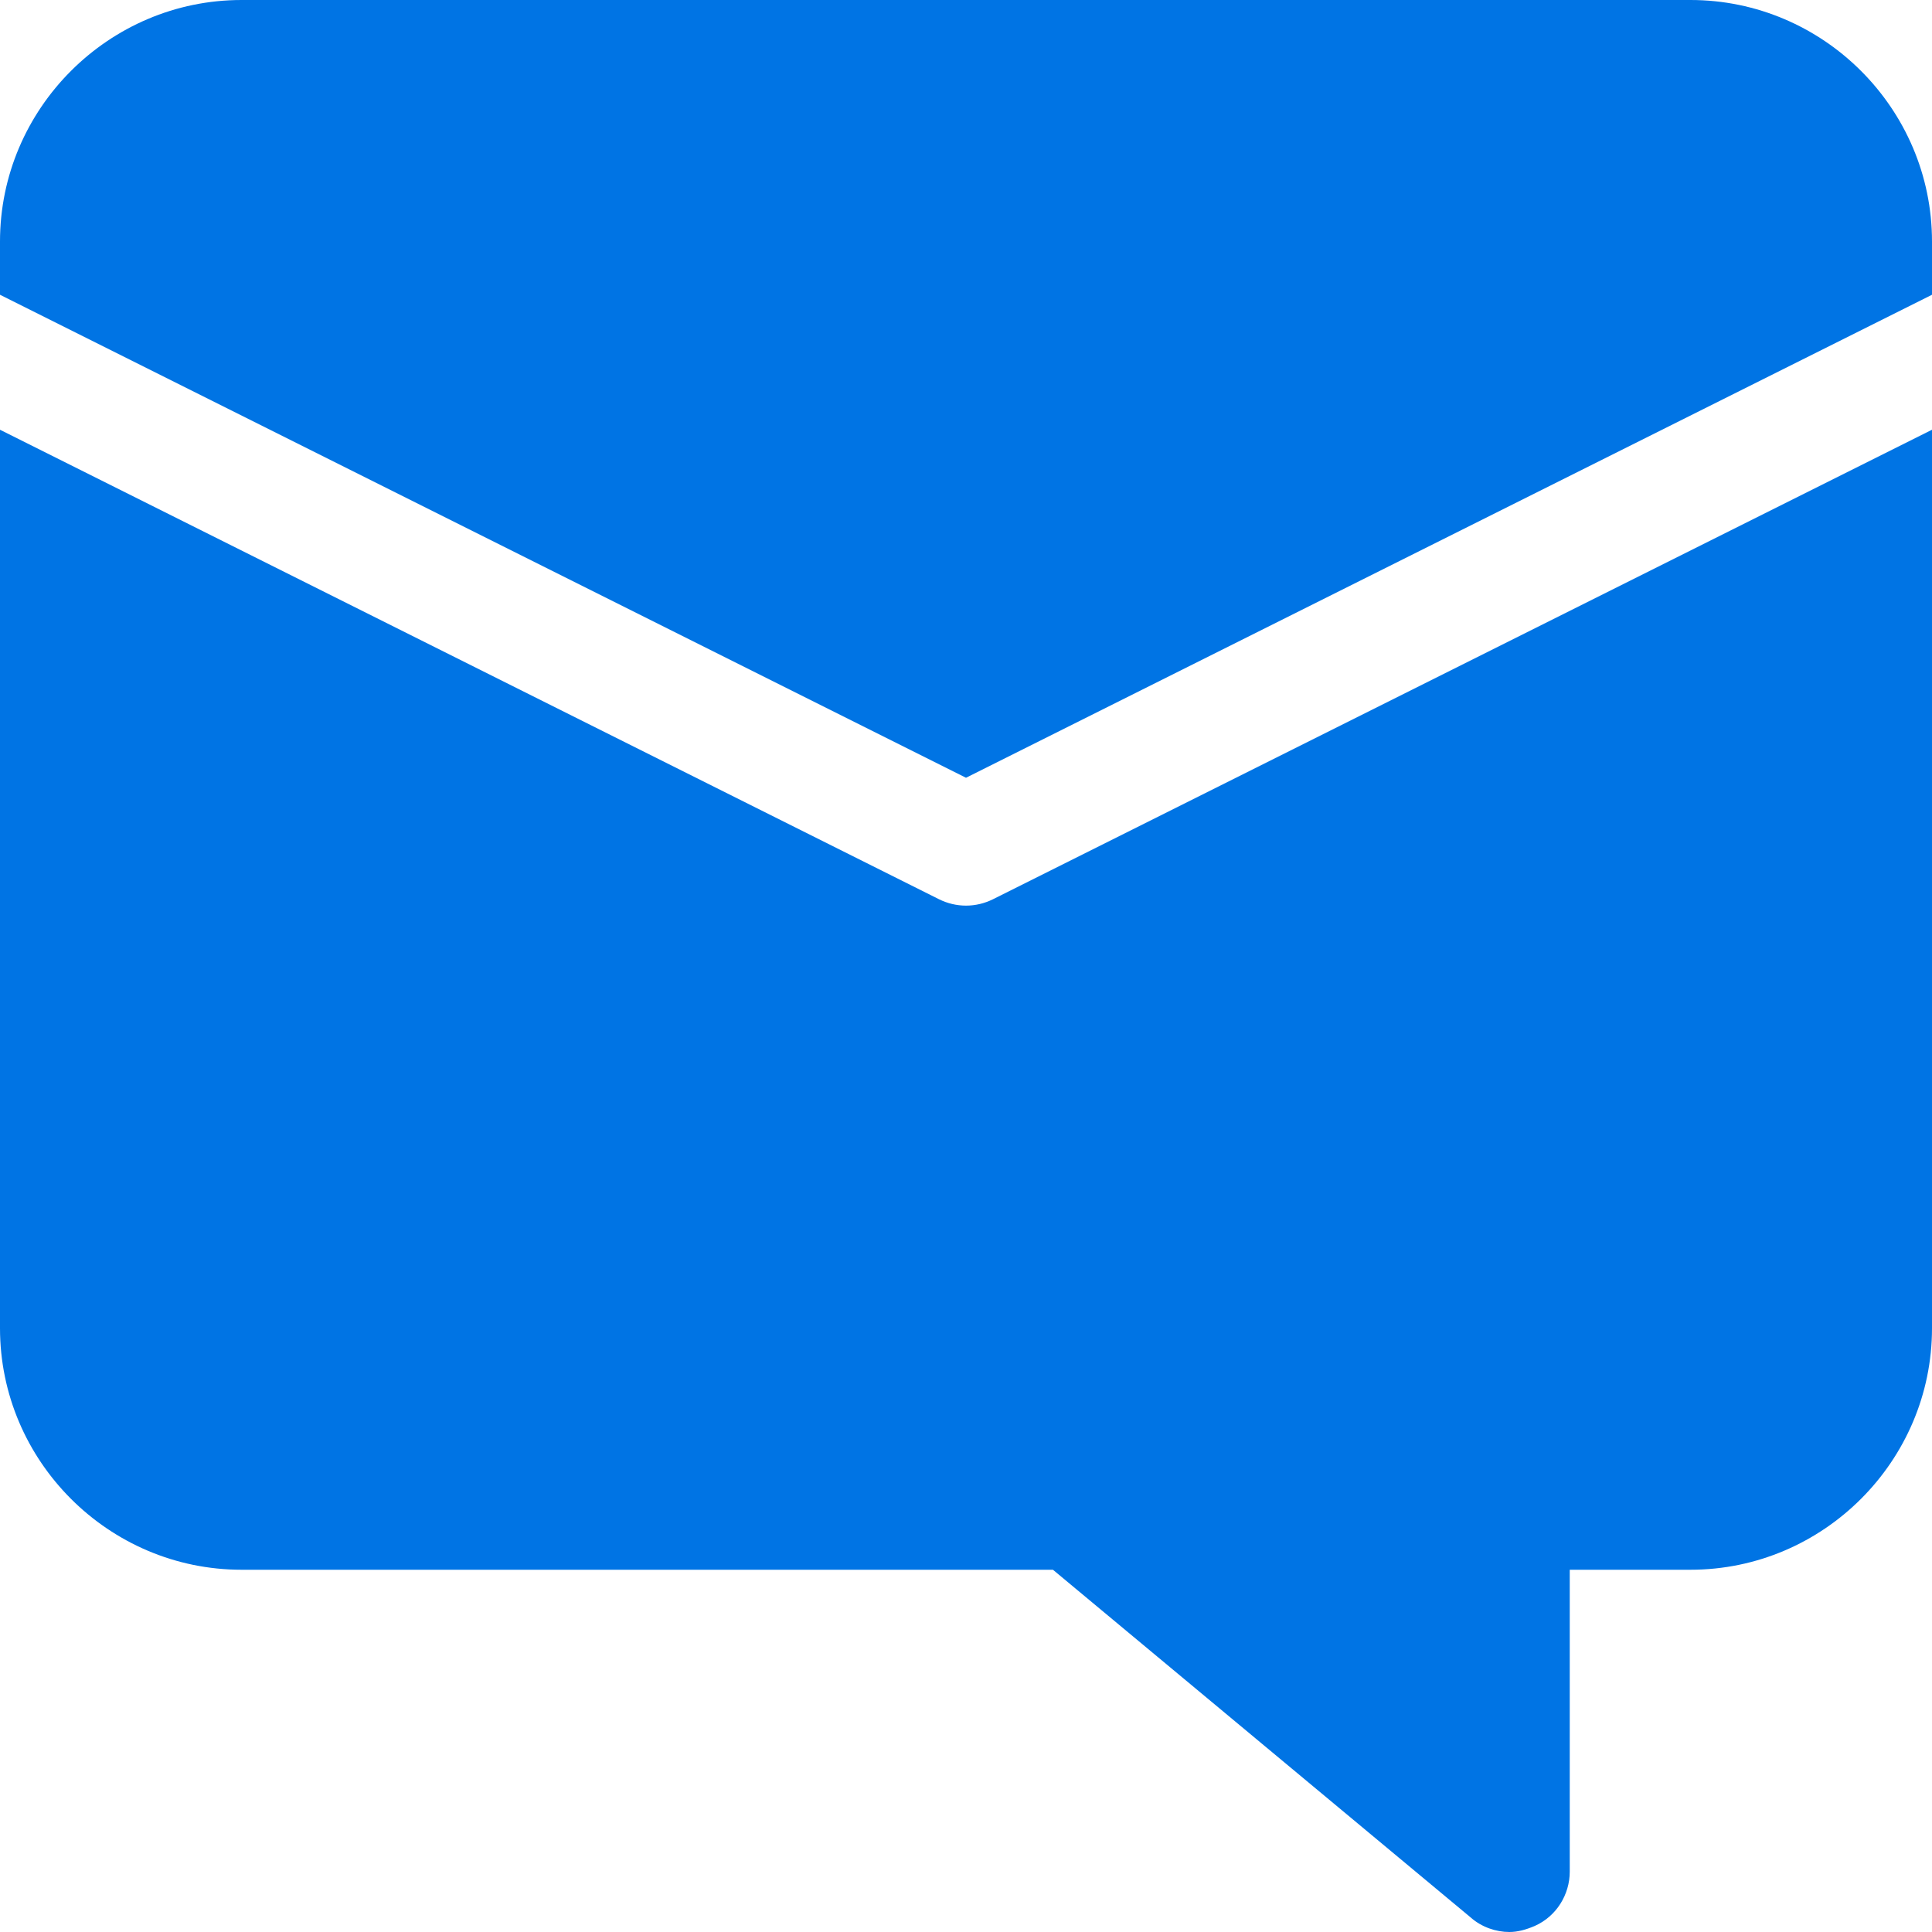
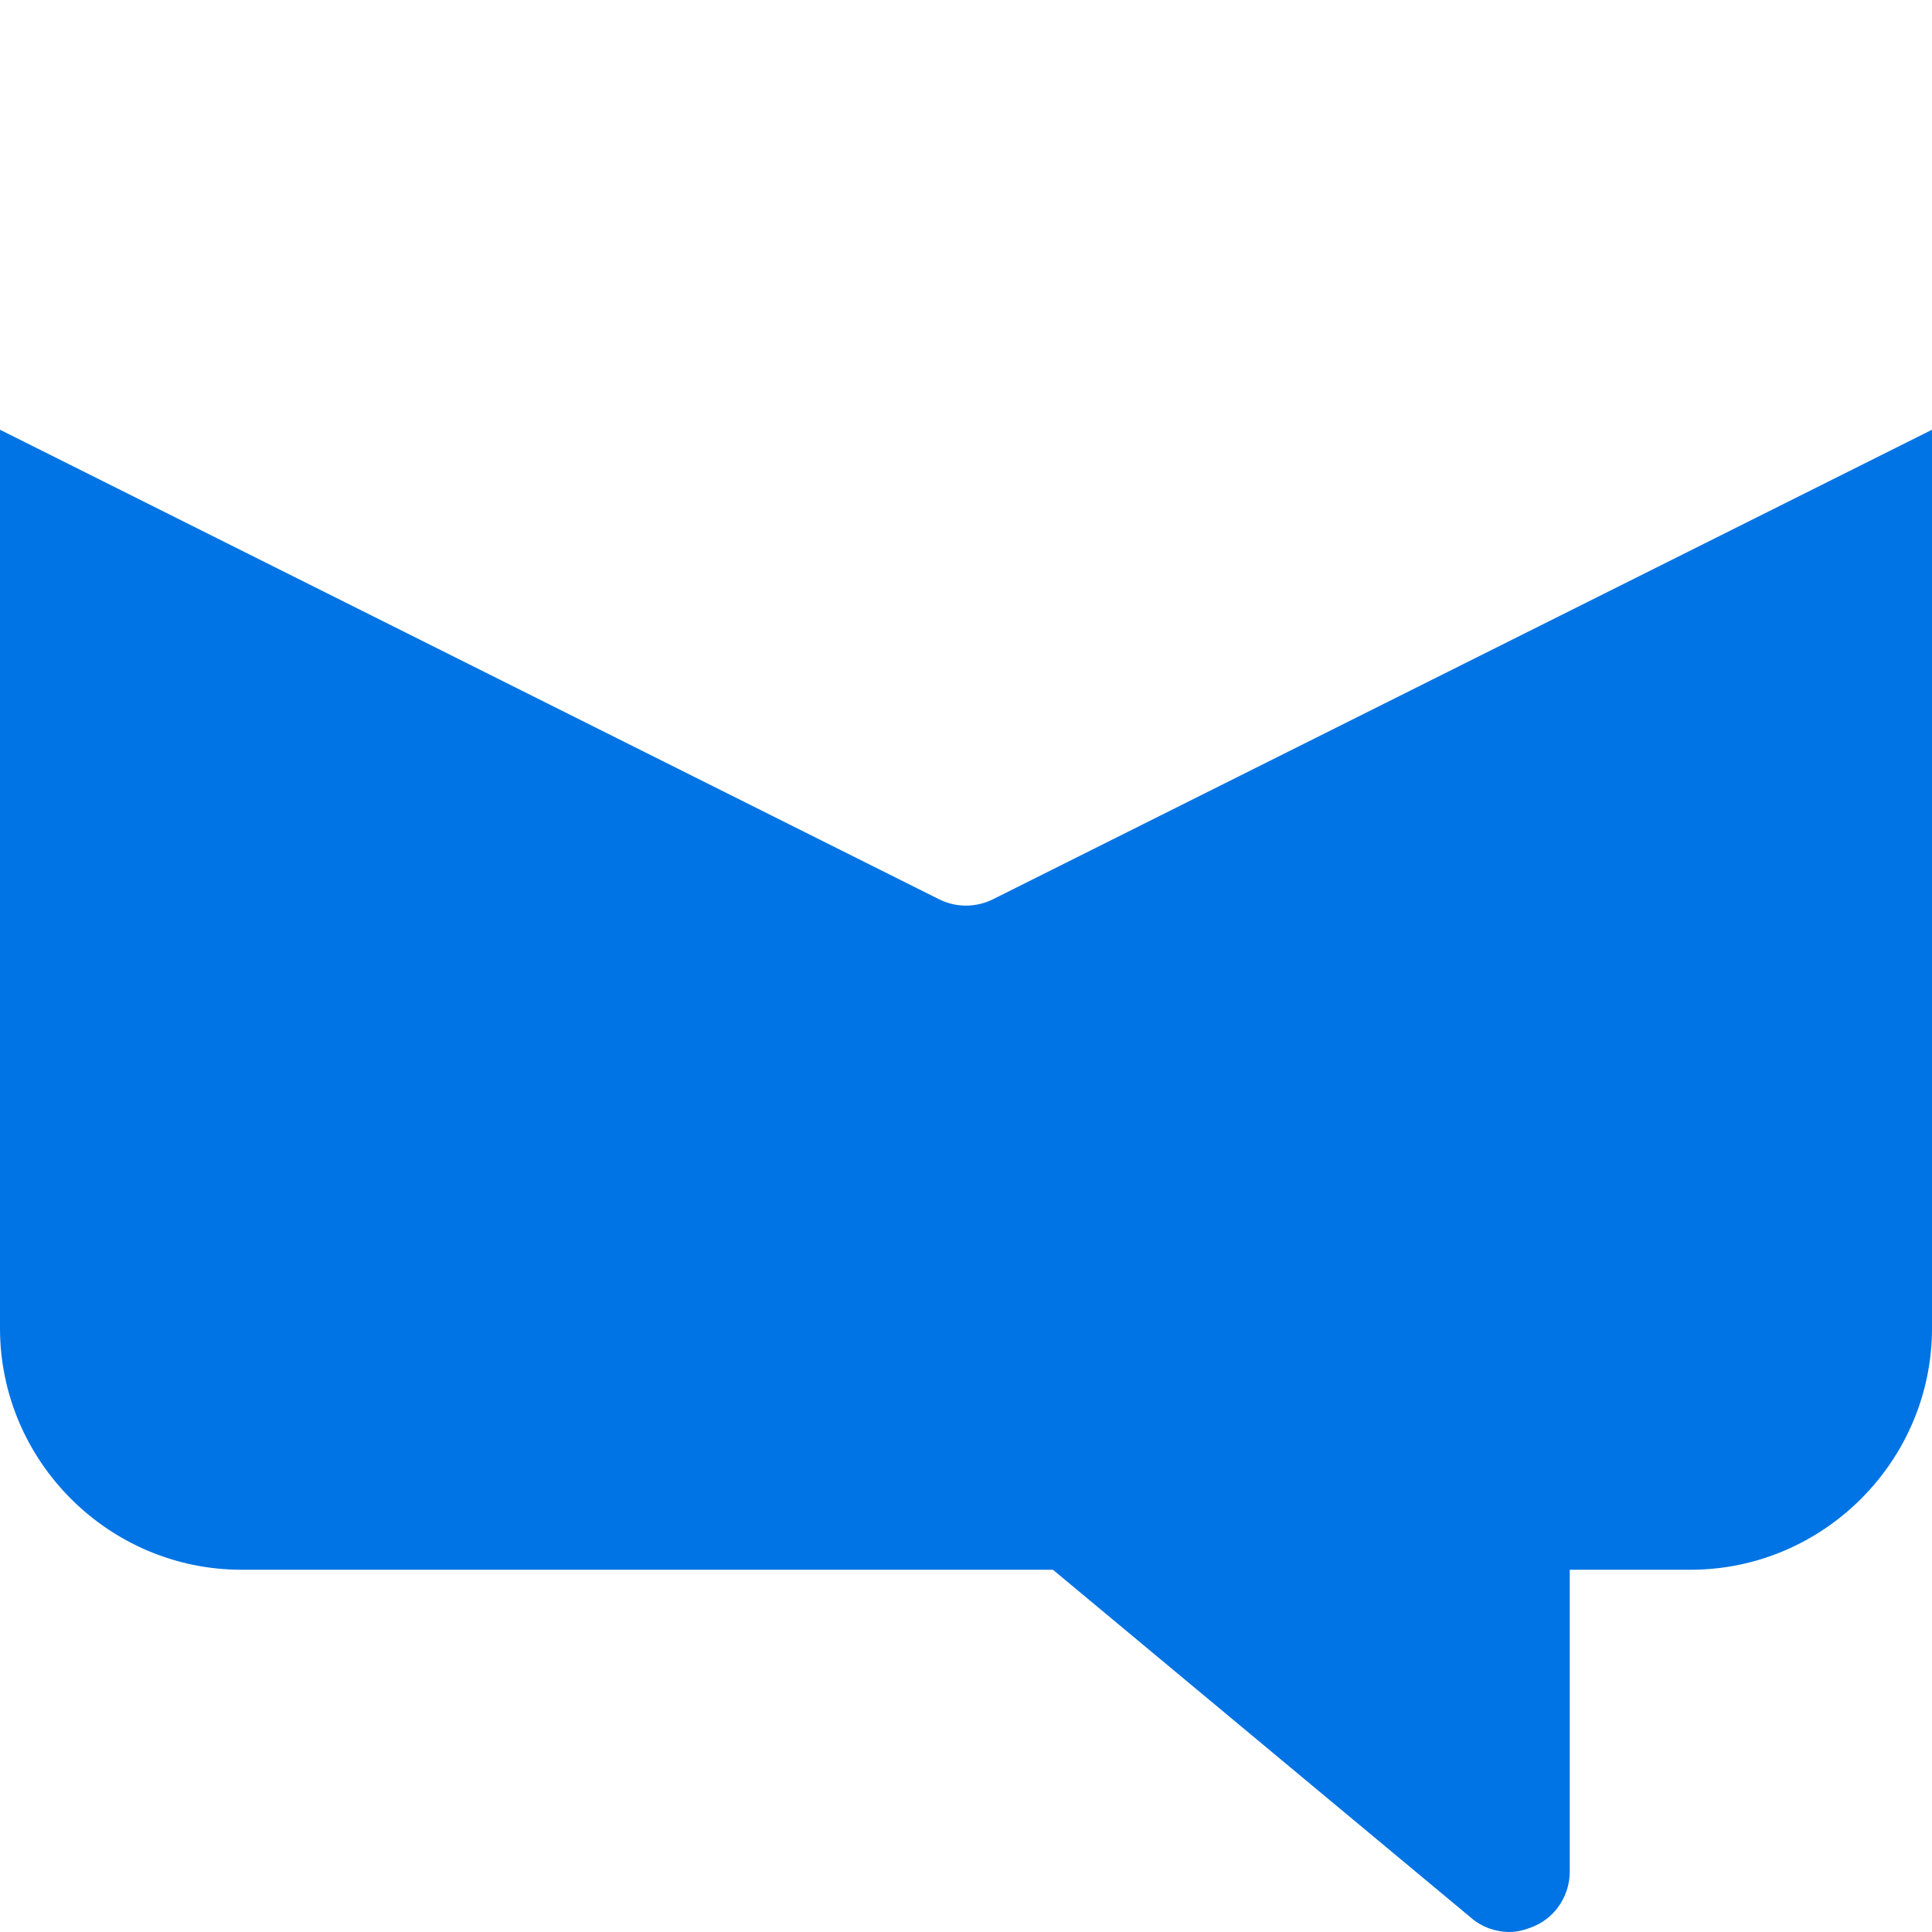
<svg xmlns="http://www.w3.org/2000/svg" width="60" height="60" viewBox="0 0 60 60" fill="none">
-   <path d="M7.5 0H52.5C56.625 0 60 3.375 60 7.5V9.154L30 24.154L0 9.154V7.5C0 3.375 3.375 0 7.5 0Z" fill="#0074E4" />
  <path d="M29.16 27.926C29.426 28.058 29.711 28.125 30 28.125C30.289 28.125 30.574 28.058 30.84 27.926L60 13.346V41.25C60 45.375 56.625 48.75 52.5 48.75H48.75V58.125C48.75 58.837 48.337 59.513 47.663 59.812C47.4 59.925 47.138 60 46.875 60C46.462 60 46.013 59.85 45.675 59.55L32.7 48.75H7.5C3.375 48.75 0 45.375 0 41.25V13.346L29.16 27.926Z" fill="#0074E4" />
</svg>